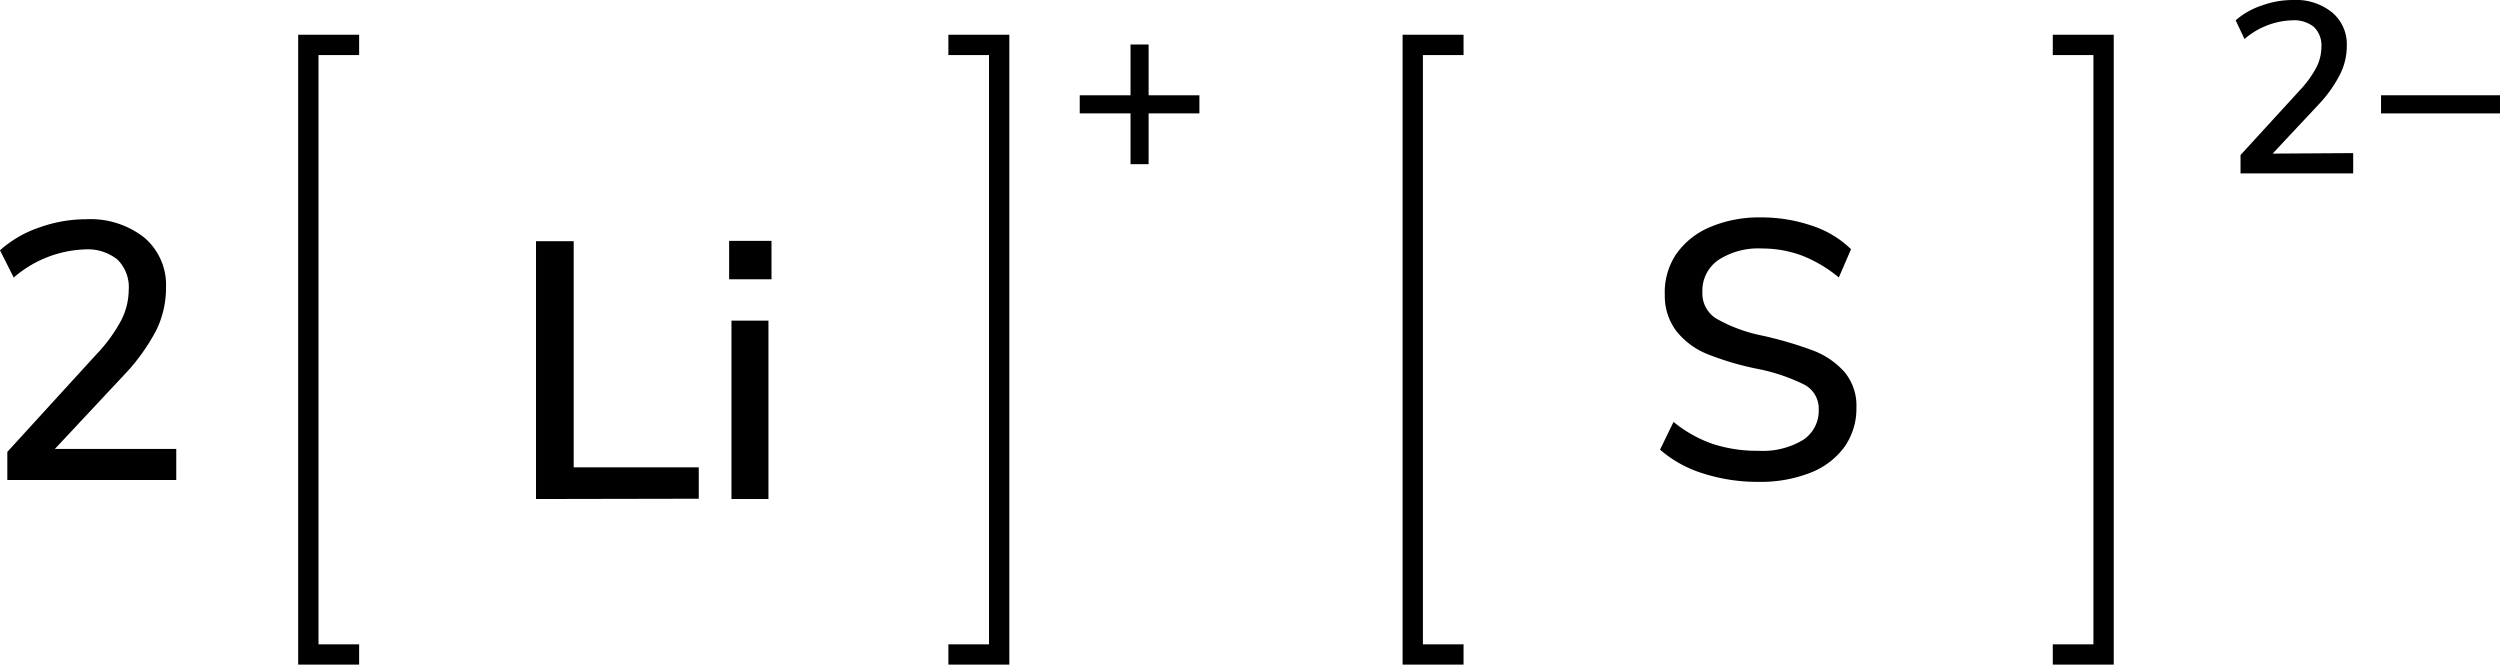
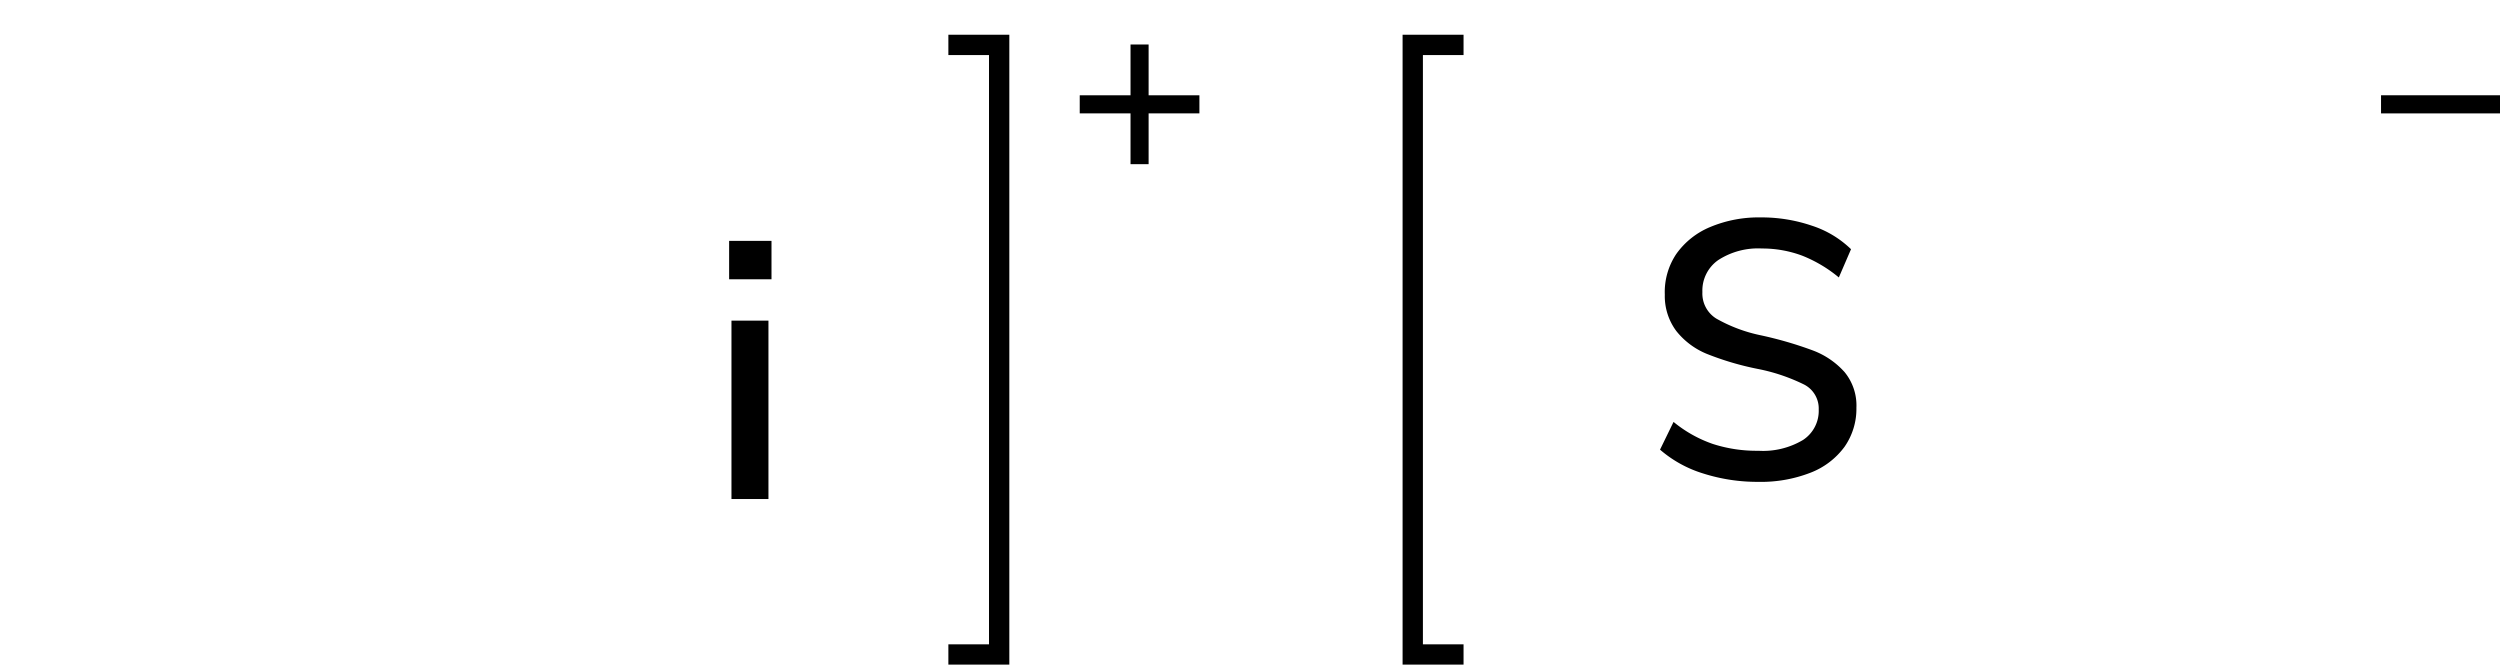
<svg xmlns="http://www.w3.org/2000/svg" width="246.08" height="65.42" viewBox="0 0 246.08 65.42">
  <defs>
    <style>.cls-1{fill:none;stroke:#000;stroke-linecap:square;stroke-miterlimit:10;stroke-width:2px;}</style>
  </defs>
  <title>Chemical structure of lithium sulfide</title>
  <g id="レイヤー_2" data-name="レイヤー 2">
    <g id="レイヤー_1-2" data-name="レイヤー 1">
      <polyline class="cls-1" points="143.06 64.42 139.06 64.42 139.06 4.42 143.06 4.42" />
-       <polyline class="cls-1" points="203.06 64.42 207.06 64.42 207.06 4.42 203.06 4.42" />
-       <path d="M231.63,15.07v2H220.54V15.26l5.84-6.38A10.43,10.43,0,0,0,228,6.65a4.51,4.51,0,0,0,.5-2,2.53,2.53,0,0,0-.74-2A3.09,3.09,0,0,0,225.63,2a7.53,7.53,0,0,0-4.7,1.84L220.06,2A7.47,7.47,0,0,1,222.61.55,9,9,0,0,1,225.7,0a5.68,5.68,0,0,1,3.84,1.21A4.08,4.08,0,0,1,231,4.49a6.26,6.26,0,0,1-.64,2.78,12.64,12.64,0,0,1-2.12,3l-4.54,4.85Z" />
      <path d="M246.08,9.38v1.78H234.37V9.38Z" />
      <path d="M167.63,46.6a11.75,11.75,0,0,1-4.23-2.34l1.33-2.73a12.52,12.52,0,0,0,3.87,2.17,14,14,0,0,0,4.48.67,7.68,7.68,0,0,0,4.39-1.06,3.42,3.42,0,0,0,1.55-3,2.65,2.65,0,0,0-1.44-2.46A18.18,18.18,0,0,0,173,36.31a28.49,28.49,0,0,1-5-1.48,7.43,7.43,0,0,1-3-2.25A5.75,5.75,0,0,1,163.87,29,6.72,6.72,0,0,1,165,25a7.68,7.68,0,0,1,3.33-2.65,12.35,12.35,0,0,1,5-.95,15.31,15.31,0,0,1,5,.81,9.94,9.94,0,0,1,3.87,2.32L181,27.31a13.29,13.29,0,0,0-3.62-2.15,11.23,11.23,0,0,0-3.94-.7,7.21,7.21,0,0,0-4.31,1.14,3.66,3.66,0,0,0-1.56,3.15,2.9,2.9,0,0,0,1.37,2.61A15,15,0,0,0,173.3,33a37.37,37.37,0,0,1,5.13,1.49,7.9,7.9,0,0,1,3.13,2.13,5.17,5.17,0,0,1,1.17,3.51,6.52,6.52,0,0,1-1.17,3.85,7.49,7.49,0,0,1-3.35,2.55,13.45,13.45,0,0,1-5.16.9A17.57,17.57,0,0,1,167.63,46.6Z" />
      <path d="M118.06,9.38v1.78h-5v5h-1.78v-5h-5V9.38h5v-5h1.78v5Z" />
      <polyline class="cls-1" points="94.35 64.42 98.35 64.42 98.35 4.42 94.35 4.42" />
-       <polyline class="cls-1" points="34.35 64.42 30.35 64.42 30.35 4.42 34.35 4.42" />
-       <path d="M17.35,44.19v3.06H.72V44.48L9.47,34.9a15.18,15.18,0,0,0,2.45-3.35,6.64,6.64,0,0,0,.75-3,3.81,3.81,0,0,0-1.11-3,4.66,4.66,0,0,0-3.21-1,11.28,11.28,0,0,0-7,2.77L0,24.64a11,11,0,0,1,3.82-2.23,13.65,13.65,0,0,1,4.64-.83,8.59,8.59,0,0,1,5.76,1.82,6.11,6.11,0,0,1,2.12,4.91,9.44,9.44,0,0,1-.95,4.18,19.42,19.42,0,0,1-3.19,4.43L5.4,44.19Z" />
-       <path d="M52.76,49.12V23.74h3.71V46H68.78v3.09Z" />
      <path d="M71.77,23.71h4.17v3.78H71.77ZM72,49.12V31.56h3.64V49.12Z" />
    </g>
  </g>
</svg>